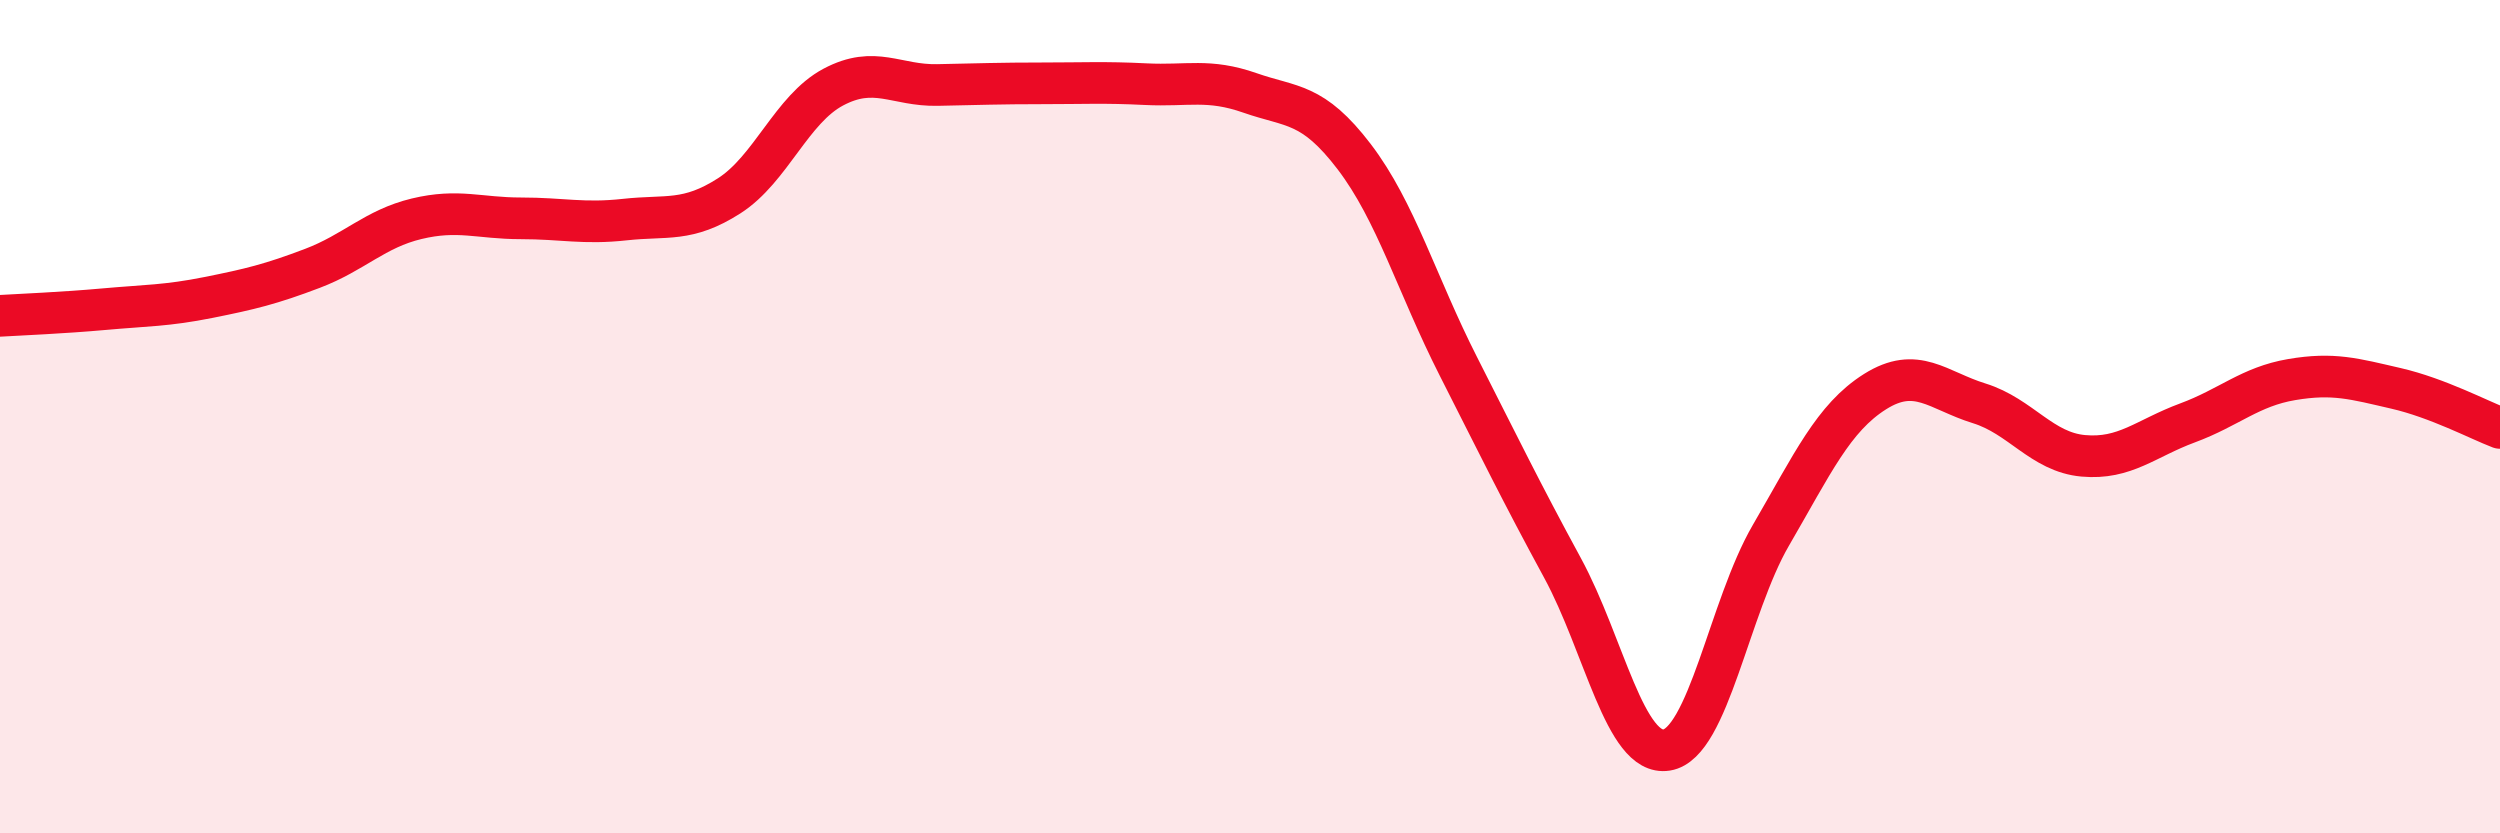
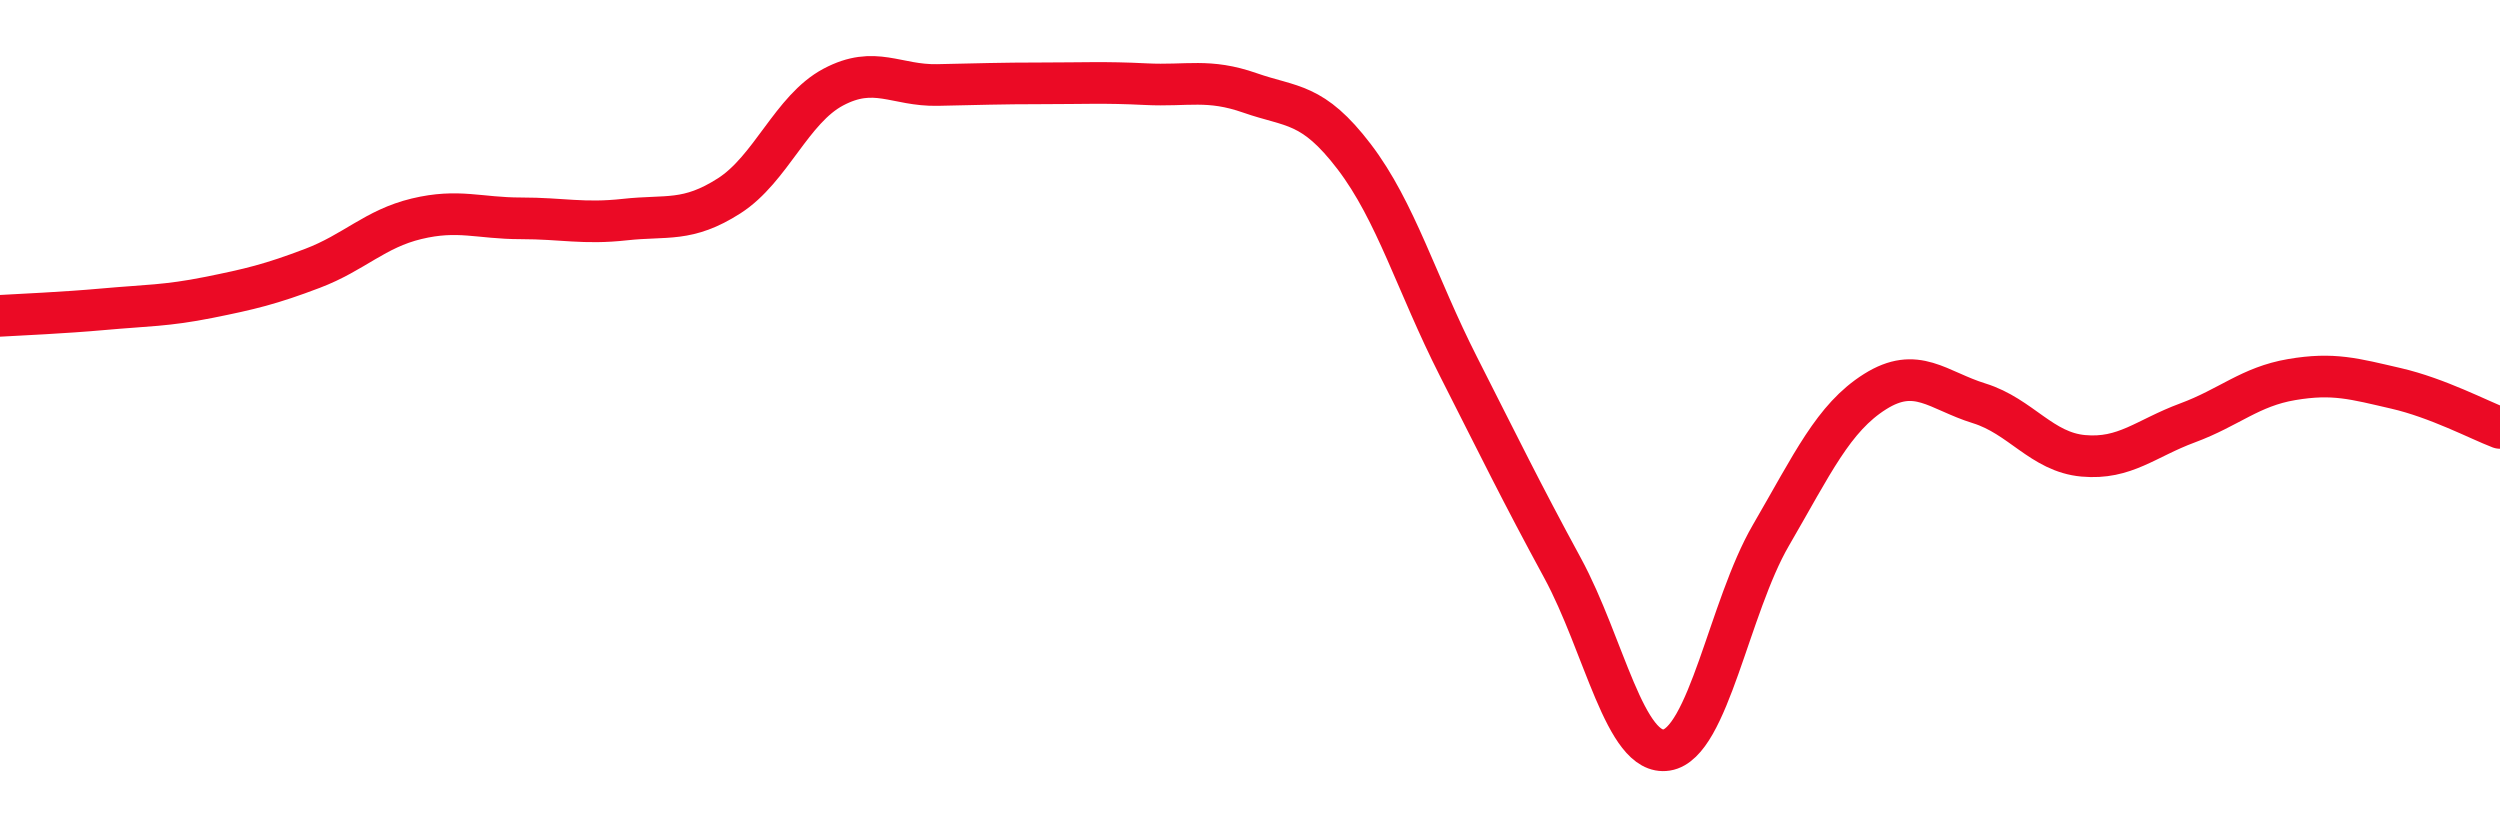
<svg xmlns="http://www.w3.org/2000/svg" width="60" height="20" viewBox="0 0 60 20">
-   <path d="M 0,7.58 C 0.5,7.55 1.5,7.51 2.5,7.42 C 3.5,7.33 4,7.34 5,7.14 C 6,6.94 6.5,6.82 7.5,6.44 C 8.5,6.06 9,5.49 10,5.25 C 11,5.01 11.5,5.24 12.5,5.24 C 13.5,5.24 14,5.38 15,5.27 C 16,5.16 16.5,5.34 17.5,4.7 C 18.5,4.06 19,2.62 20,2.09 C 21,1.56 21.5,2.06 22.5,2.04 C 23.5,2.02 24,2 25,2 C 26,2 26.5,1.97 27.5,2.02 C 28.5,2.07 29,1.88 30,2.23 C 31,2.58 31.5,2.45 32.5,3.76 C 33.5,5.07 34,6.82 35,8.79 C 36,10.76 36.5,11.79 37.5,13.63 C 38.5,15.47 39,18.16 40,18 C 41,17.84 41.5,14.57 42.5,12.85 C 43.5,11.13 44,10.03 45,9.4 C 46,8.77 46.5,9.37 47.5,9.68 C 48.5,9.99 49,10.85 50,10.94 C 51,11.03 51.5,10.52 52.5,10.15 C 53.5,9.78 54,9.28 55,9.11 C 56,8.94 56.5,9.09 57.5,9.32 C 58.5,9.55 59.5,10.08 60,10.27L60 20L0 20Z" fill="#EB0A25" opacity="0.1" stroke-linecap="round" stroke-linejoin="round" />
  <path d="M 0,7.58 C 0.5,7.55 1.5,7.51 2.5,7.42 C 3.5,7.33 4,7.34 5,7.14 C 6,6.94 6.5,6.82 7.5,6.44 C 8.5,6.06 9,5.49 10,5.25 C 11,5.01 11.5,5.24 12.5,5.24 C 13.5,5.24 14,5.38 15,5.27 C 16,5.16 16.5,5.34 17.5,4.7 C 18.5,4.06 19,2.62 20,2.09 C 21,1.56 21.5,2.06 22.5,2.04 C 23.5,2.02 24,2 25,2 C 26,2 26.5,1.97 27.5,2.02 C 28.5,2.07 29,1.88 30,2.23 C 31,2.58 31.5,2.45 32.5,3.76 C 33.5,5.07 34,6.82 35,8.79 C 36,10.76 36.5,11.79 37.5,13.63 C 38.5,15.47 39,18.16 40,18 C 41,17.84 41.5,14.57 42.5,12.85 C 43.5,11.13 44,10.03 45,9.4 C 46,8.77 46.5,9.37 47.5,9.68 C 48.5,9.99 49,10.85 50,10.94 C 51,11.03 51.5,10.52 52.5,10.15 C 53.5,9.78 54,9.28 55,9.11 C 56,8.94 56.5,9.09 57.5,9.32 C 58.5,9.55 59.5,10.08 60,10.27" stroke="#EB0A25" stroke-width="1" fill="none" stroke-linecap="round" stroke-linejoin="round" />
</svg>